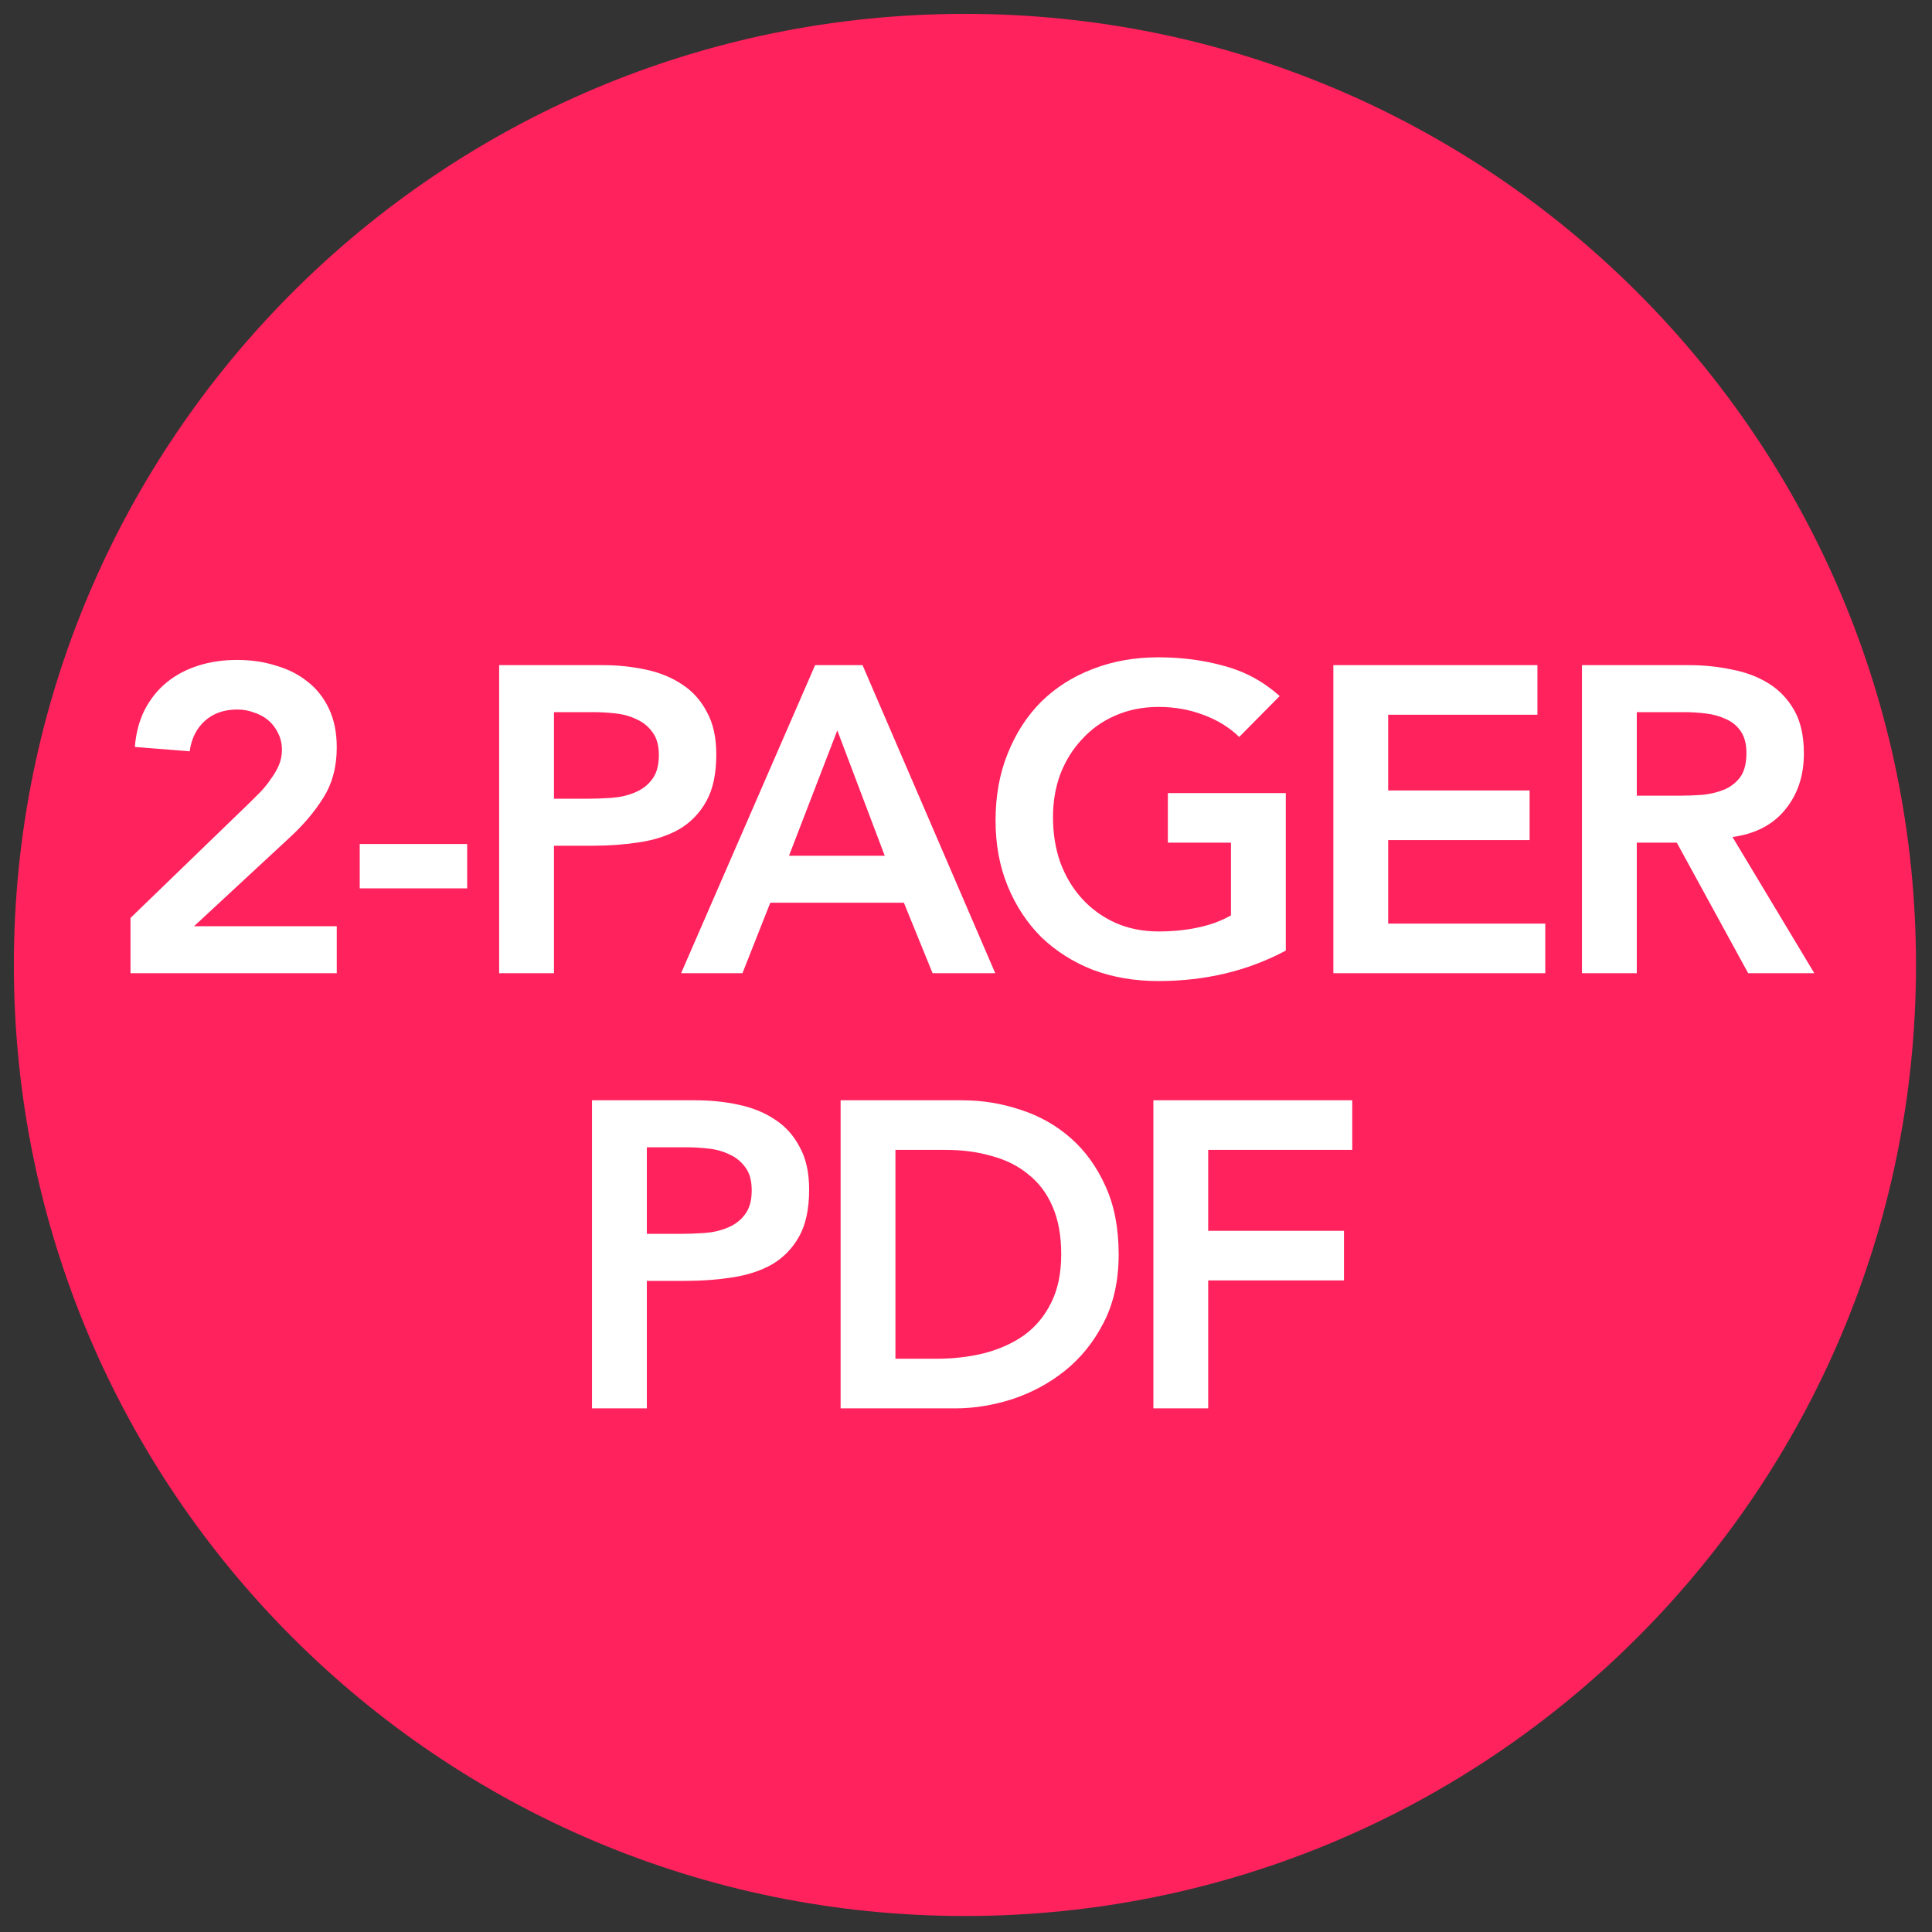
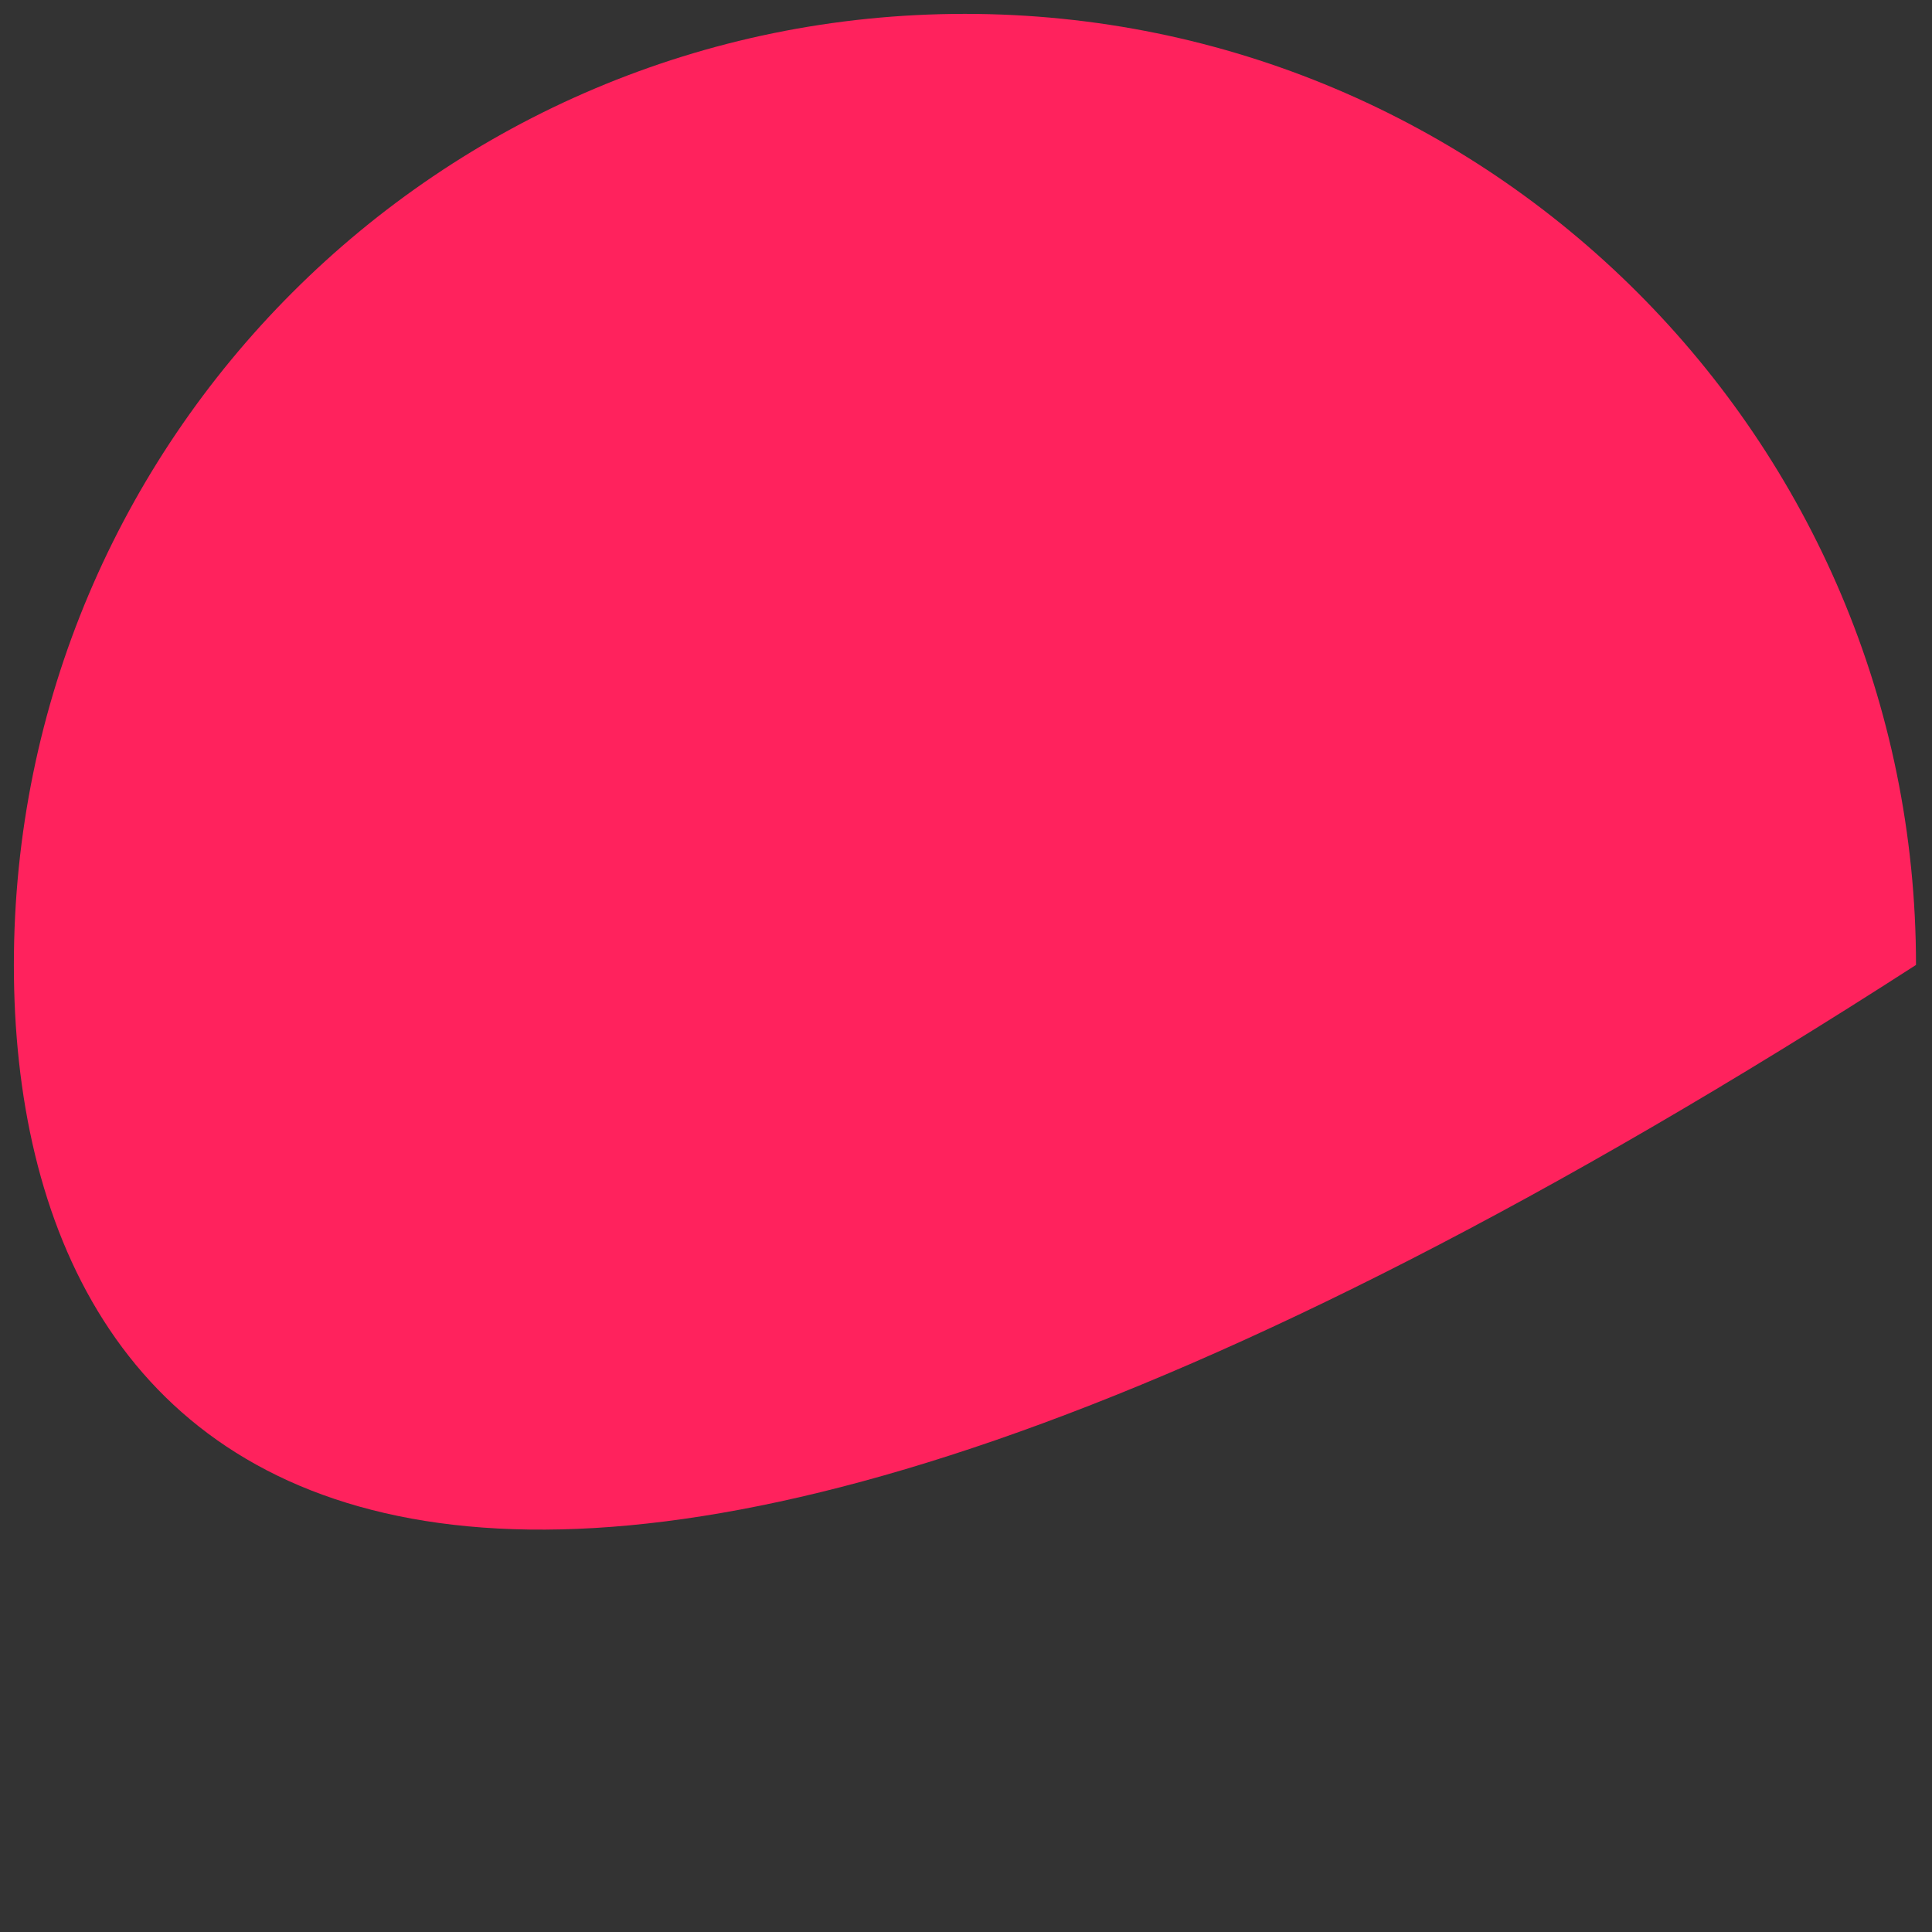
<svg xmlns="http://www.w3.org/2000/svg" width="111" height="111" viewBox="0 0 111 111" fill="none">
  <rect x="0" y="0" width="111" height="111" fill="#333333" stroke="none" />
-   <path d="M110.081 55.439C110.081 85.617 85.617 110.081 55.439 110.081C25.261 110.081 0.797 85.617 0.797 55.439C0.797 25.261 25.261 0.797 55.439 0.797C85.617 0.797 110.081 25.261 110.081 55.439Z" fill="#FF225D" />
-   <path d="M7.497 52.74L14.373 46.09C14.572 45.89 14.781 45.681 14.998 45.465C15.214 45.231 15.406 44.99 15.572 44.74C15.756 44.49 15.906 44.231 16.023 43.965C16.139 43.681 16.198 43.39 16.198 43.09C16.198 42.723 16.122 42.398 15.973 42.115C15.839 41.831 15.656 41.59 15.422 41.39C15.189 41.19 14.914 41.04 14.598 40.94C14.297 40.823 13.973 40.765 13.623 40.765C12.873 40.765 12.256 40.981 11.773 41.415C11.289 41.848 10.998 42.431 10.898 43.165L7.747 42.915C7.814 42.098 8.006 41.382 8.322 40.765C8.656 40.132 9.081 39.606 9.597 39.19C10.114 38.773 10.714 38.456 11.398 38.24C12.081 38.023 12.822 37.915 13.623 37.915C14.422 37.915 15.164 38.023 15.848 38.24C16.547 38.44 17.156 38.748 17.672 39.165C18.189 39.565 18.598 40.081 18.898 40.715C19.198 41.348 19.348 42.09 19.348 42.94C19.348 44.056 19.089 45.023 18.573 45.84C18.073 46.64 17.422 47.407 16.622 48.14L11.148 53.215L19.348 53.215L19.348 55.915L7.497 55.915L7.497 52.74ZM26.842 51.04L20.667 51.04L20.667 48.49L26.842 48.49L26.842 51.04ZM28.678 38.215L34.628 38.215C35.478 38.215 36.295 38.298 37.078 38.465C37.878 38.632 38.578 38.915 39.178 39.315C39.778 39.698 40.253 40.223 40.603 40.89C40.97 41.54 41.153 42.356 41.153 43.34C41.153 44.456 40.961 45.356 40.578 46.04C40.195 46.723 39.678 47.257 39.028 47.64C38.378 48.007 37.62 48.257 36.753 48.39C35.903 48.523 35.011 48.59 34.078 48.59L31.828 48.59L31.828 55.915L28.678 55.915L28.678 38.215ZM33.728 45.89C34.178 45.89 34.645 45.873 35.128 45.84C35.611 45.806 36.053 45.706 36.453 45.54C36.87 45.373 37.203 45.123 37.453 44.79C37.72 44.456 37.853 43.99 37.853 43.39C37.853 42.84 37.736 42.407 37.503 42.09C37.27 41.757 36.97 41.507 36.603 41.34C36.236 41.157 35.828 41.04 35.378 40.99C34.928 40.94 34.495 40.915 34.078 40.915L31.828 40.915L31.828 45.89L33.728 45.89ZM46.831 38.215L49.556 38.215L57.181 55.915L53.581 55.915L51.931 51.865L44.256 51.865L42.656 55.915L39.131 55.915L46.831 38.215ZM50.831 49.165L48.106 41.965L45.331 49.165L50.831 49.165ZM73.873 54.615C71.689 55.782 69.248 56.365 66.548 56.365C65.181 56.365 63.923 56.148 62.773 55.715C61.639 55.265 60.656 54.64 59.823 53.84C59.006 53.023 58.364 52.048 57.898 50.915C57.431 49.782 57.198 48.523 57.198 47.14C57.198 45.723 57.431 44.44 57.898 43.29C58.364 42.123 59.006 41.132 59.823 40.315C60.656 39.498 61.639 38.873 62.773 38.44C63.923 37.99 65.181 37.765 66.548 37.765C67.898 37.765 69.165 37.931 70.348 38.265C71.531 38.581 72.59 39.157 73.523 39.99L71.198 42.34C70.631 41.79 69.939 41.365 69.123 41.065C68.323 40.765 67.473 40.615 66.573 40.615C65.656 40.615 64.823 40.782 64.073 41.115C63.34 41.431 62.706 41.882 62.173 42.465C61.639 43.032 61.223 43.698 60.923 44.465C60.639 45.231 60.498 46.056 60.498 46.94C60.498 47.89 60.639 48.765 60.923 49.565C61.223 50.365 61.639 51.056 62.173 51.64C62.706 52.223 63.34 52.681 64.073 53.015C64.823 53.348 65.656 53.515 66.573 53.515C67.373 53.515 68.123 53.44 68.823 53.29C69.54 53.14 70.173 52.907 70.723 52.59L70.723 48.415L67.098 48.415L67.098 45.565L73.873 45.565L73.873 54.615ZM76.606 38.215L88.331 38.215L88.331 41.065L79.756 41.065L79.756 45.415L87.881 45.415L87.881 48.265L79.756 48.265L79.756 53.065L88.781 53.065L88.781 55.915L76.606 55.915L76.606 38.215ZM90.889 38.215L97.039 38.215C97.889 38.215 98.706 38.298 99.489 38.465C100.289 38.615 100.997 38.882 101.614 39.265C102.231 39.648 102.722 40.165 103.089 40.815C103.456 41.465 103.639 42.29 103.639 43.29C103.639 44.573 103.281 45.648 102.564 46.515C101.864 47.382 100.856 47.907 99.539 48.09L104.239 55.915L100.439 55.915L96.339 48.415L94.039 48.415L94.039 55.915L90.889 55.915L90.889 38.215ZM96.489 45.715C96.939 45.715 97.389 45.698 97.839 45.665C98.289 45.615 98.697 45.515 99.064 45.365C99.447 45.198 99.756 44.956 99.989 44.64C100.222 44.306 100.339 43.848 100.339 43.265C100.339 42.748 100.231 42.331 100.014 42.015C99.797 41.698 99.514 41.465 99.164 41.315C98.814 41.148 98.422 41.04 97.989 40.99C97.572 40.94 97.164 40.915 96.764 40.915L94.039 40.915L94.039 45.715L96.489 45.715ZM34.013 63.215L39.963 63.215C40.813 63.215 41.629 63.298 42.413 63.465C43.213 63.632 43.913 63.915 44.513 64.315C45.113 64.698 45.588 65.223 45.938 65.89C46.304 66.54 46.488 67.356 46.488 68.34C46.488 69.457 46.296 70.356 45.913 71.04C45.529 71.723 45.013 72.257 44.363 72.64C43.713 73.007 42.954 73.257 42.088 73.39C41.238 73.523 40.346 73.59 39.413 73.59L37.163 73.59L37.163 80.915L34.013 80.915L34.013 63.215ZM39.063 70.89C39.513 70.89 39.979 70.873 40.463 70.84C40.946 70.806 41.388 70.707 41.788 70.54C42.204 70.373 42.538 70.123 42.788 69.79C43.054 69.457 43.188 68.99 43.188 68.39C43.188 67.84 43.071 67.406 42.838 67.09C42.604 66.757 42.304 66.507 41.938 66.34C41.571 66.156 41.163 66.04 40.713 65.99C40.263 65.94 39.829 65.915 39.413 65.915L37.163 65.915L37.163 70.89L39.063 70.89ZM48.296 63.215L55.271 63.215C56.438 63.215 57.562 63.398 58.646 63.765C59.729 64.115 60.688 64.656 61.521 65.39C62.354 66.123 63.021 67.048 63.521 68.165C64.021 69.265 64.271 70.565 64.271 72.065C64.271 73.582 63.979 74.898 63.396 76.015C62.829 77.115 62.087 78.031 61.171 78.765C60.271 79.481 59.263 80.023 58.146 80.39C57.046 80.74 55.962 80.915 54.896 80.915L48.296 80.915L48.296 63.215ZM53.796 78.065C54.779 78.065 55.704 77.957 56.571 77.74C57.454 77.507 58.221 77.156 58.871 76.69C59.521 76.207 60.029 75.59 60.396 74.84C60.779 74.073 60.971 73.148 60.971 72.065C60.971 70.998 60.804 70.082 60.471 69.315C60.138 68.548 59.671 67.931 59.071 67.465C58.487 66.981 57.788 66.632 56.971 66.415C56.171 66.181 55.288 66.065 54.321 66.065L51.446 66.065L51.446 78.065L53.796 78.065ZM66.266 63.215L77.691 63.215L77.691 66.065L69.415 66.065L69.415 70.715L77.216 70.715L77.216 73.565L69.415 73.565L69.415 80.915L66.266 80.915L66.266 63.215Z" fill="white" />
+   <path d="M110.081 55.439C25.261 110.081 0.797 85.617 0.797 55.439C0.797 25.261 25.261 0.797 55.439 0.797C85.617 0.797 110.081 25.261 110.081 55.439Z" fill="#FF225D" />
</svg>